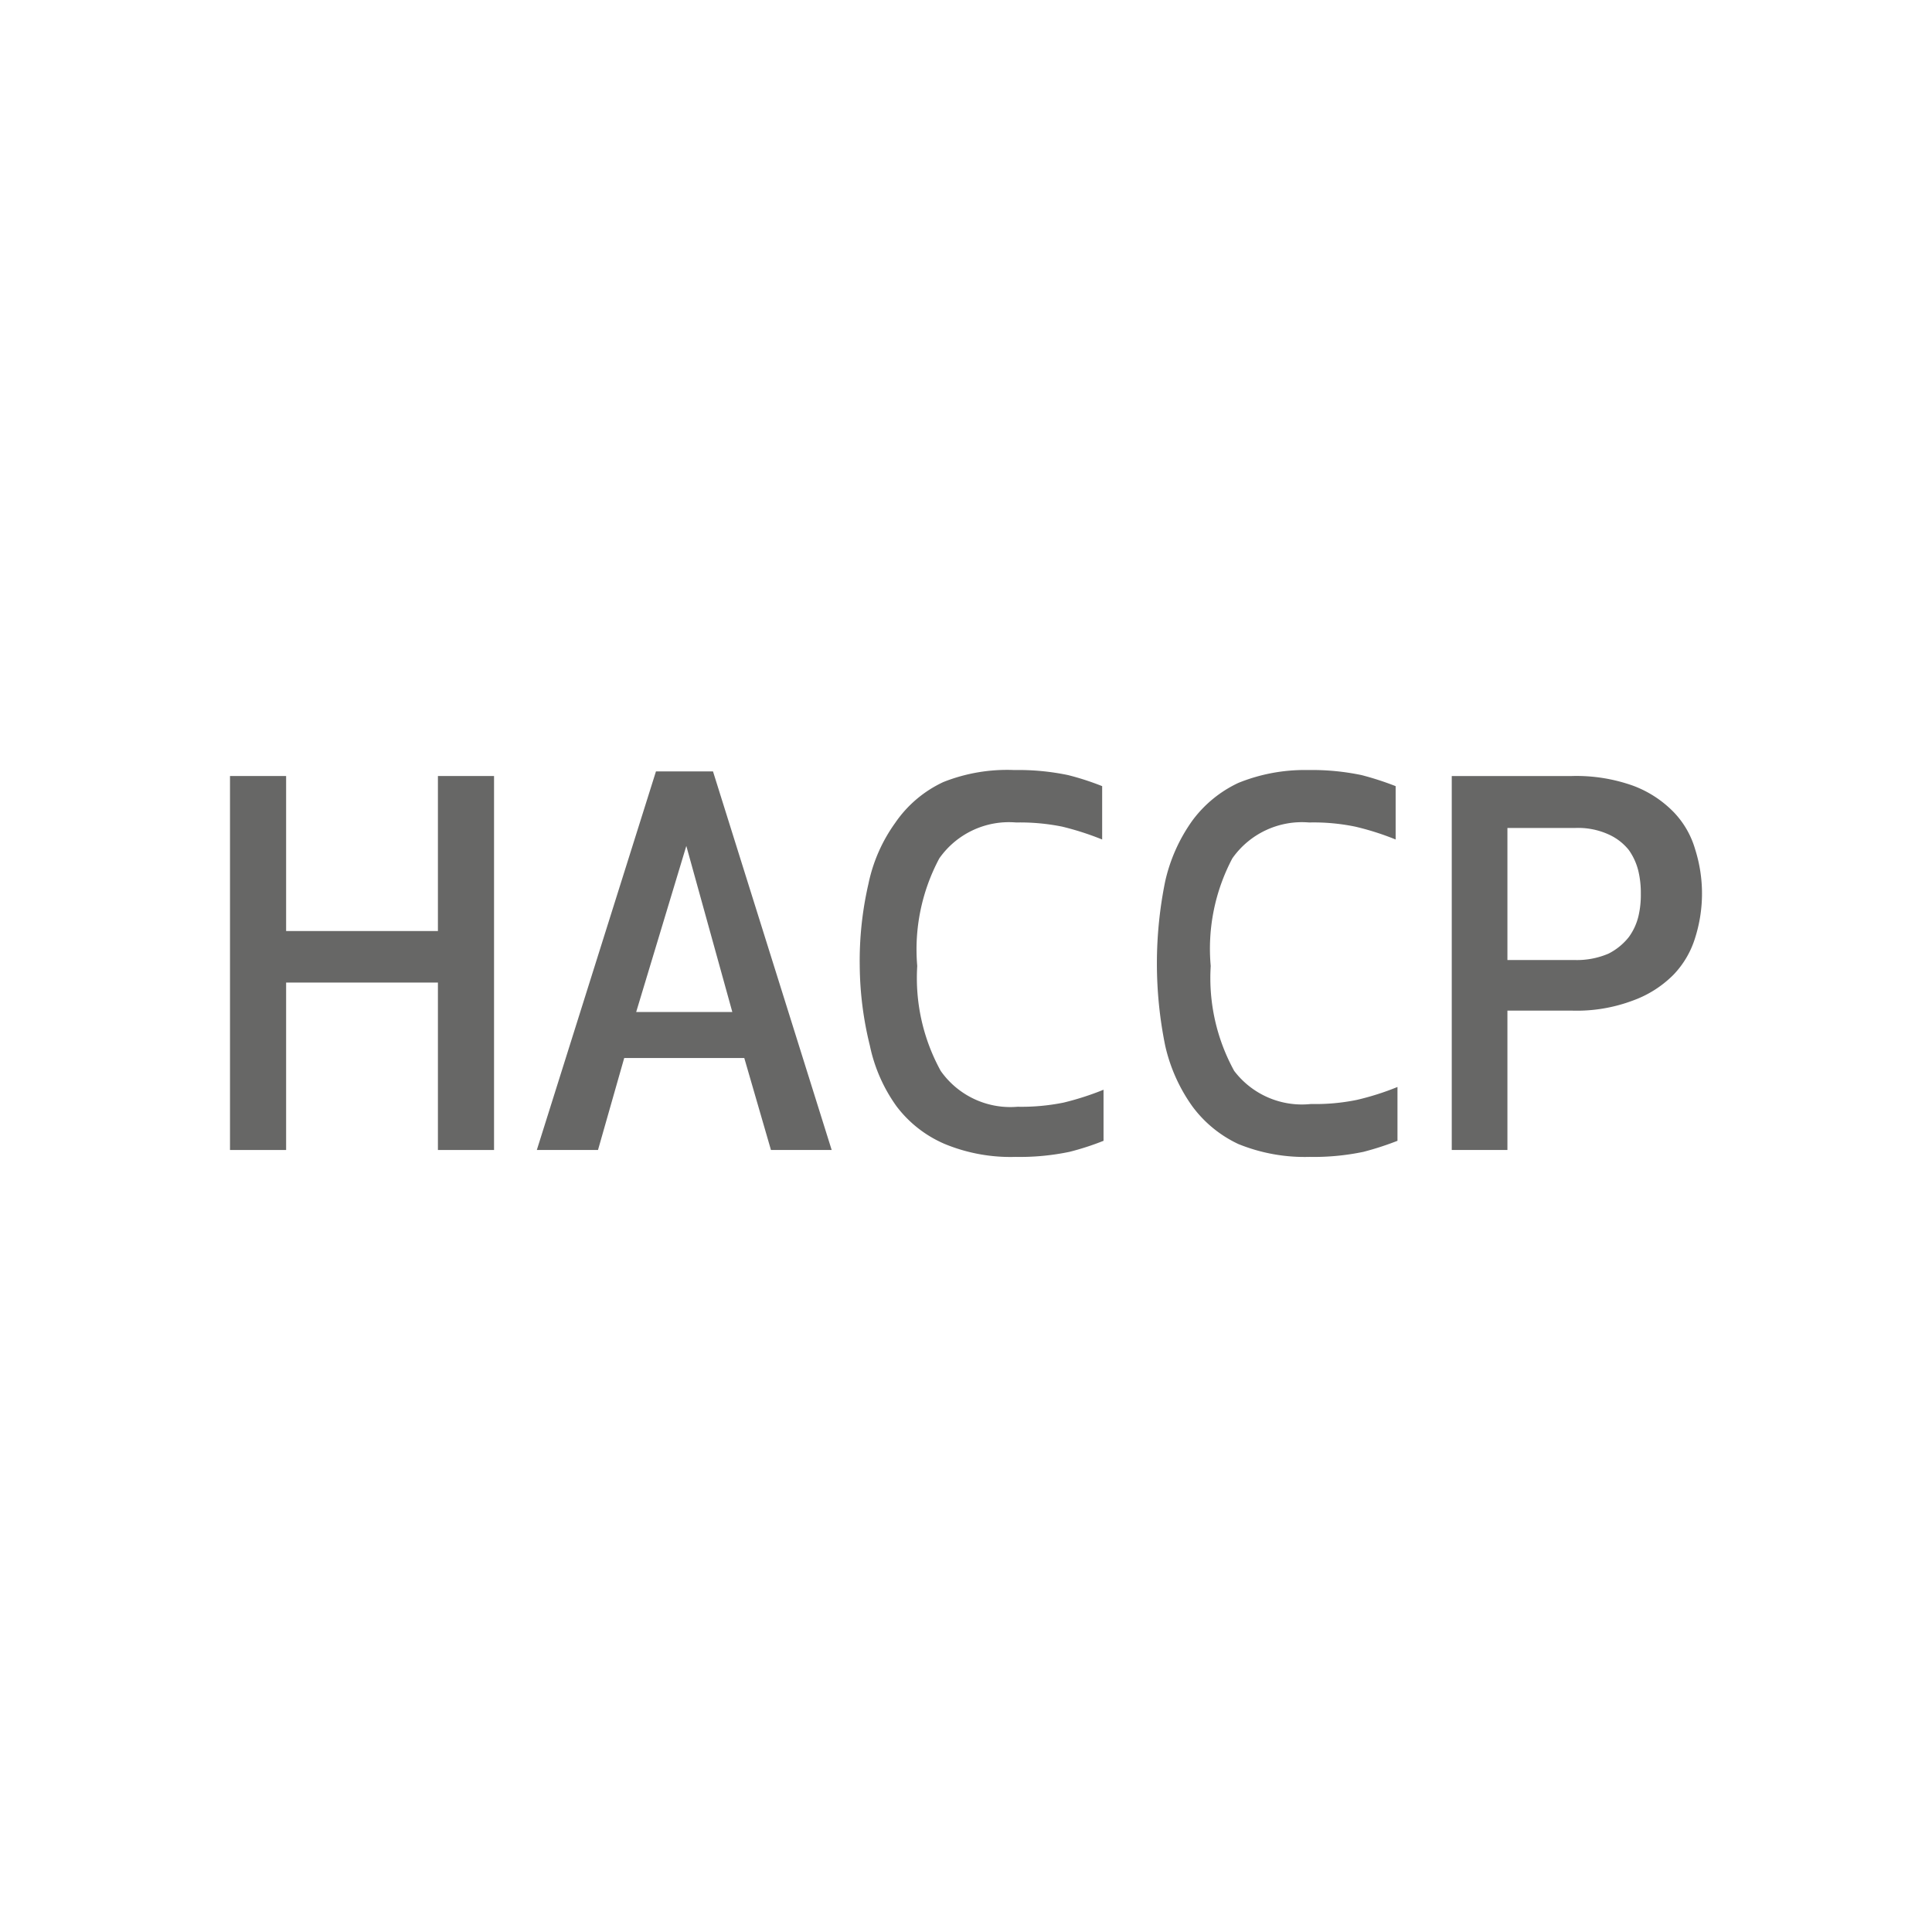
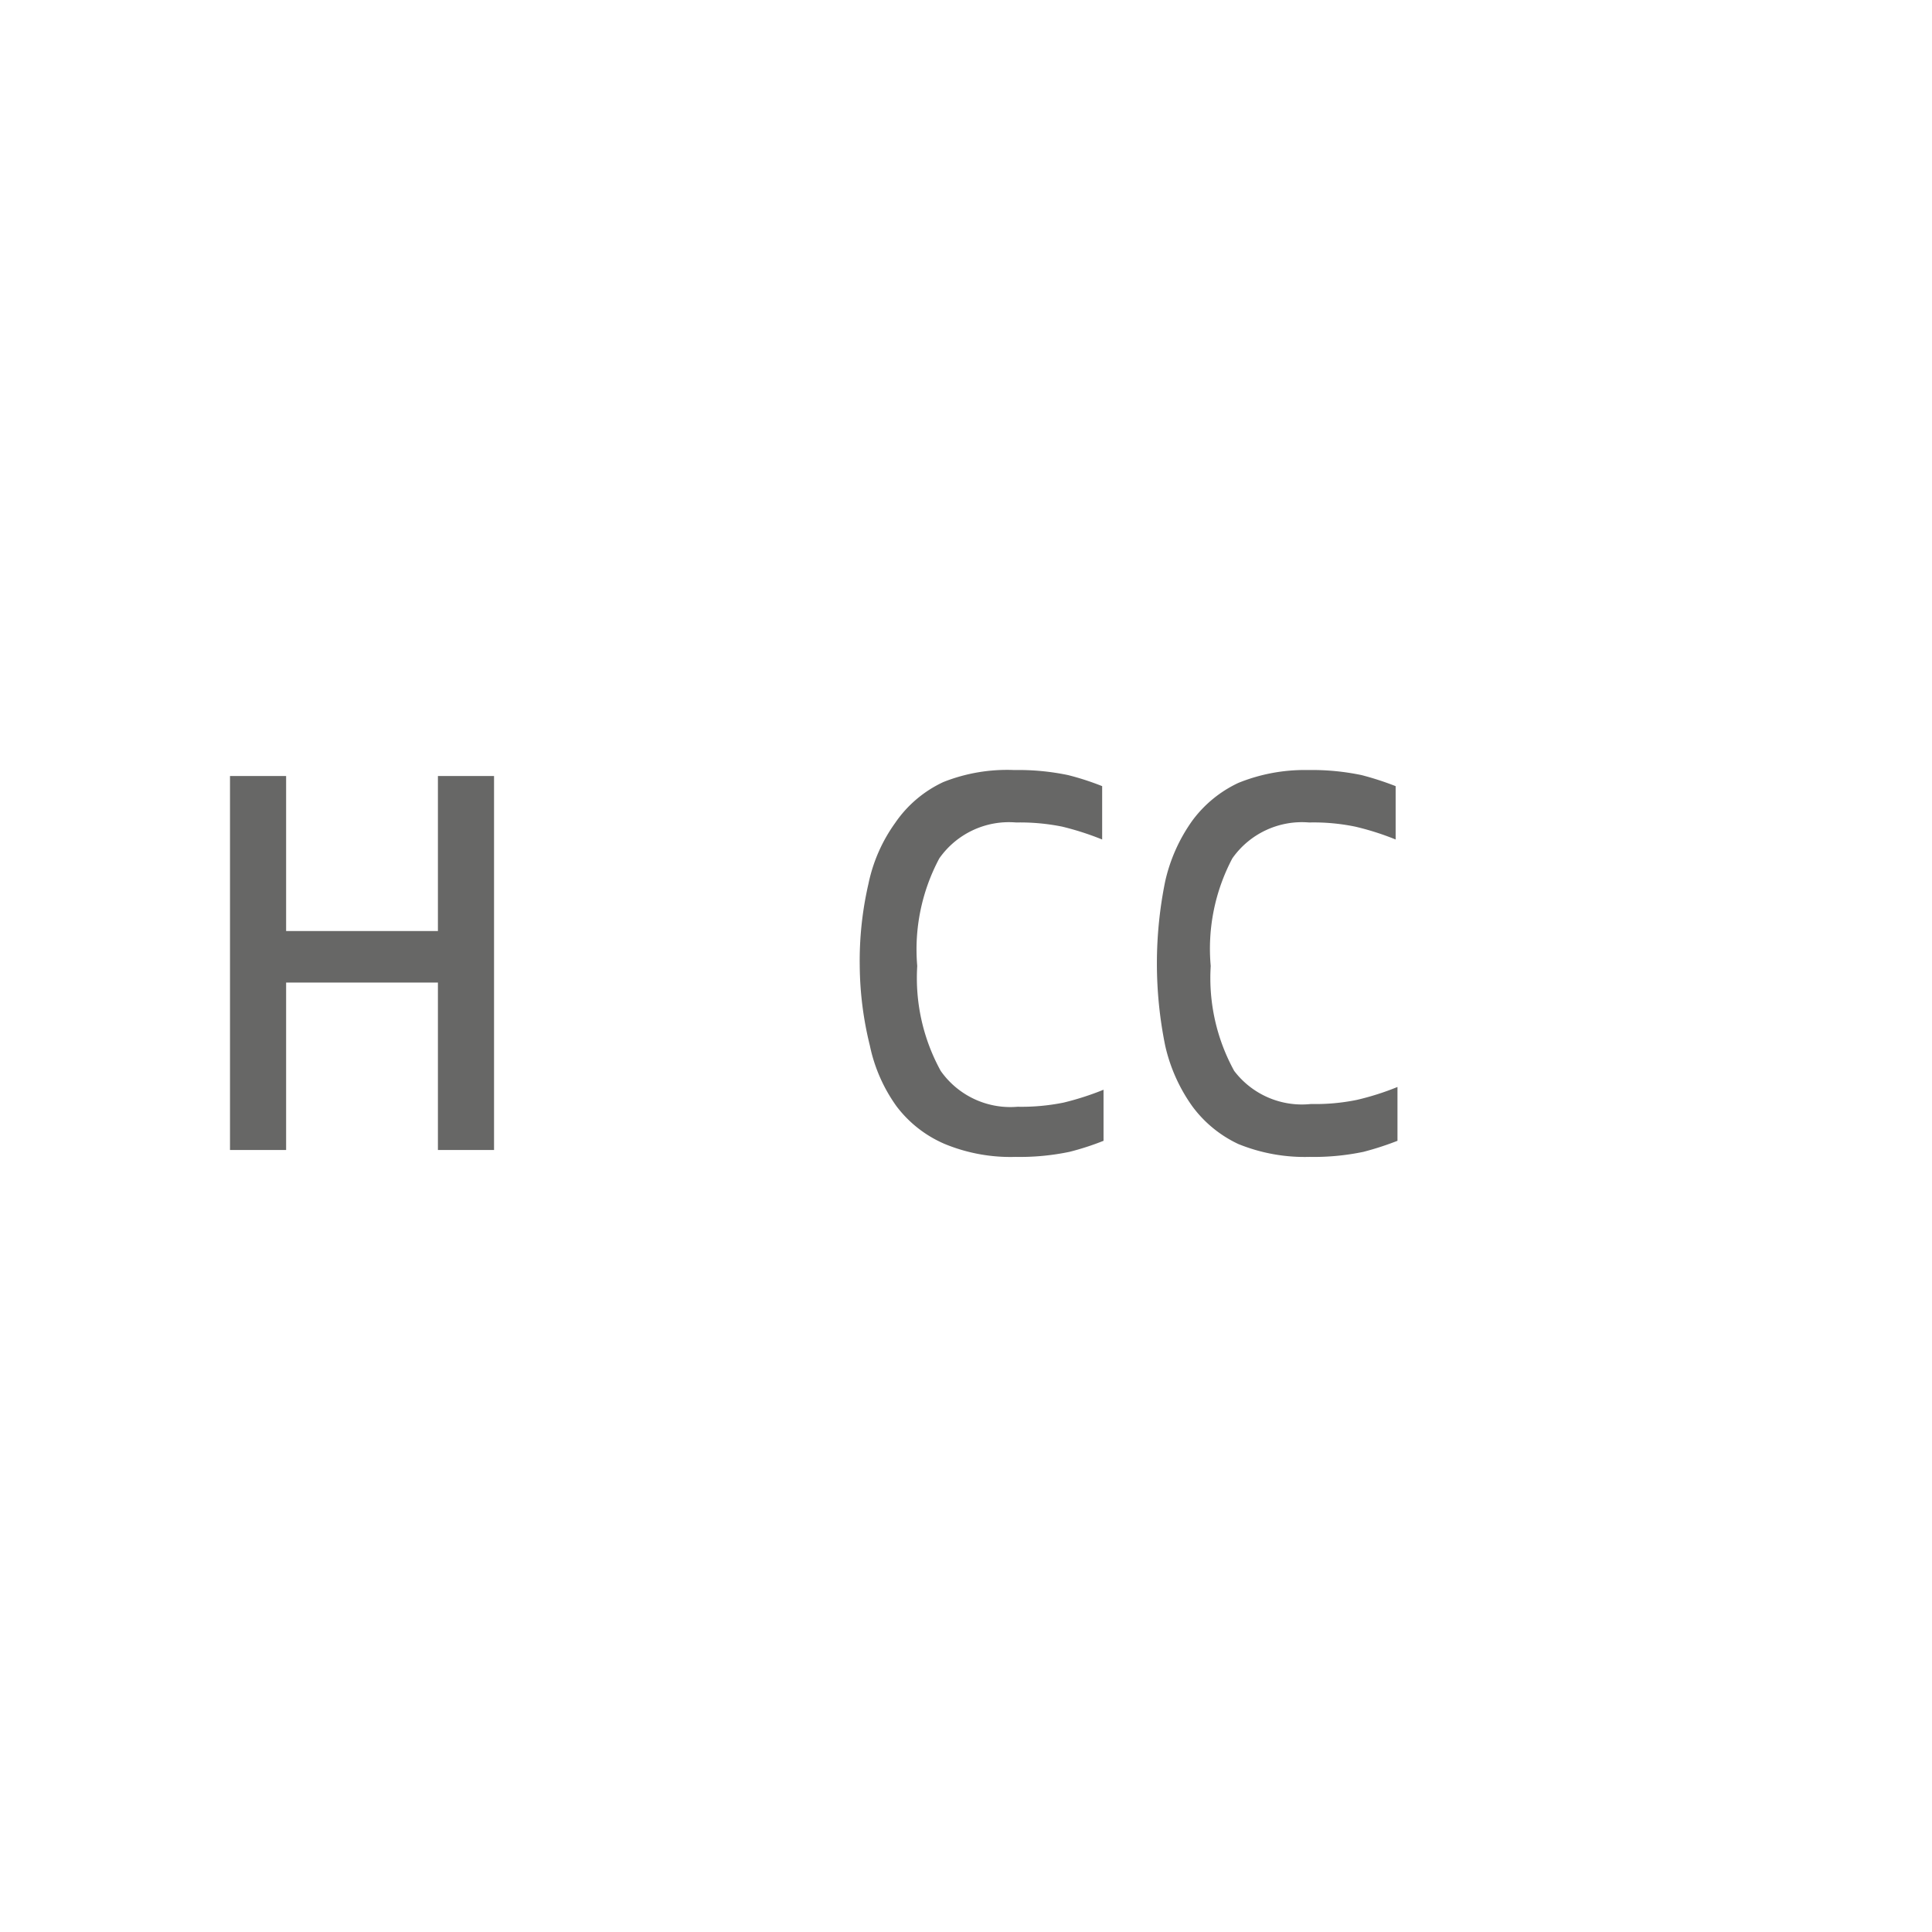
<svg xmlns="http://www.w3.org/2000/svg" id="Warstwa_1" data-name="Warstwa 1" viewBox="0 0 42 42">
  <defs>
    <style>.cls-1{fill:#676766;}</style>
  </defs>
  <path class="cls-1" d="M5,25V16.87H6.22v3.37h3.3V16.87h1.22V25H9.52V21.36H6.22V25Z" />
-   <path class="cls-1" d="M14.26,16.77H15.5L18.08,25H16.76l-.58-2H13.57L13,25H11.67ZM15.92,22l-1-3.61L13.83,22Z" />
  <path class="cls-1" d="M22.05,16.74a5.27,5.27,0,0,1,1.17.11,5.89,5.89,0,0,1,.74.24v1.16a6.2,6.2,0,0,0-.87-.28,4.64,4.64,0,0,0-1-.09,1.85,1.85,0,0,0-1.67.78A4.2,4.2,0,0,0,19.94,21a4.19,4.19,0,0,0,.51,2.28,1.85,1.85,0,0,0,1.67.78,4.64,4.64,0,0,0,1-.09,6.2,6.2,0,0,0,.87-.28V24.8a5.89,5.89,0,0,1-.74.24,5.27,5.27,0,0,1-1.17.11,3.75,3.75,0,0,1-1.54-.28,2.59,2.59,0,0,1-1.05-.82,3.47,3.47,0,0,1-.58-1.32A7.42,7.42,0,0,1,18.69,21a7.45,7.45,0,0,1,.19-1.79,3.47,3.47,0,0,1,.58-1.32A2.59,2.59,0,0,1,20.51,17,3.75,3.75,0,0,1,22.05,16.74Z" />
  <path class="cls-1" d="M28.43,16.74a5.27,5.27,0,0,1,1.17.11,6.49,6.49,0,0,1,.74.24v1.16a5.91,5.91,0,0,0-.88-.28,4.48,4.48,0,0,0-1-.09,1.85,1.85,0,0,0-1.67.78A4.2,4.2,0,0,0,26.32,21a4.19,4.19,0,0,0,.51,2.28A1.85,1.85,0,0,0,28.5,24a4.48,4.48,0,0,0,1-.09,5.91,5.91,0,0,0,.88-.28V24.8a6.49,6.49,0,0,1-.74.24,5.27,5.27,0,0,1-1.17.11,3.83,3.83,0,0,1-1.55-.28,2.63,2.63,0,0,1-1-.82,3.64,3.64,0,0,1-.59-1.32,8.94,8.94,0,0,1,0-3.57,3.64,3.64,0,0,1,.59-1.32,2.63,2.63,0,0,1,1-.82A3.83,3.83,0,0,1,28.43,16.74Z" />
-   <path class="cls-1" d="M34.17,16.87a3.67,3.67,0,0,1,1.33.21,2.4,2.4,0,0,1,.88.57,1.94,1.94,0,0,1,.47.81,3.18,3.18,0,0,1,0,1.93,2,2,0,0,1-.47.8,2.38,2.38,0,0,1-.88.56,3.46,3.46,0,0,1-1.33.22h-1.4V25H31.56V16.87Zm.06,4a1.74,1.74,0,0,0,.74-.14,1.33,1.33,0,0,0,.44-.36,1.28,1.28,0,0,0,.21-.46,2,2,0,0,0,.05-.48,2.06,2.06,0,0,0-.05-.48,1.33,1.33,0,0,0-.21-.47,1.18,1.18,0,0,0-.44-.34,1.6,1.6,0,0,0-.74-.14H32.77v2.87Z" />
</svg>